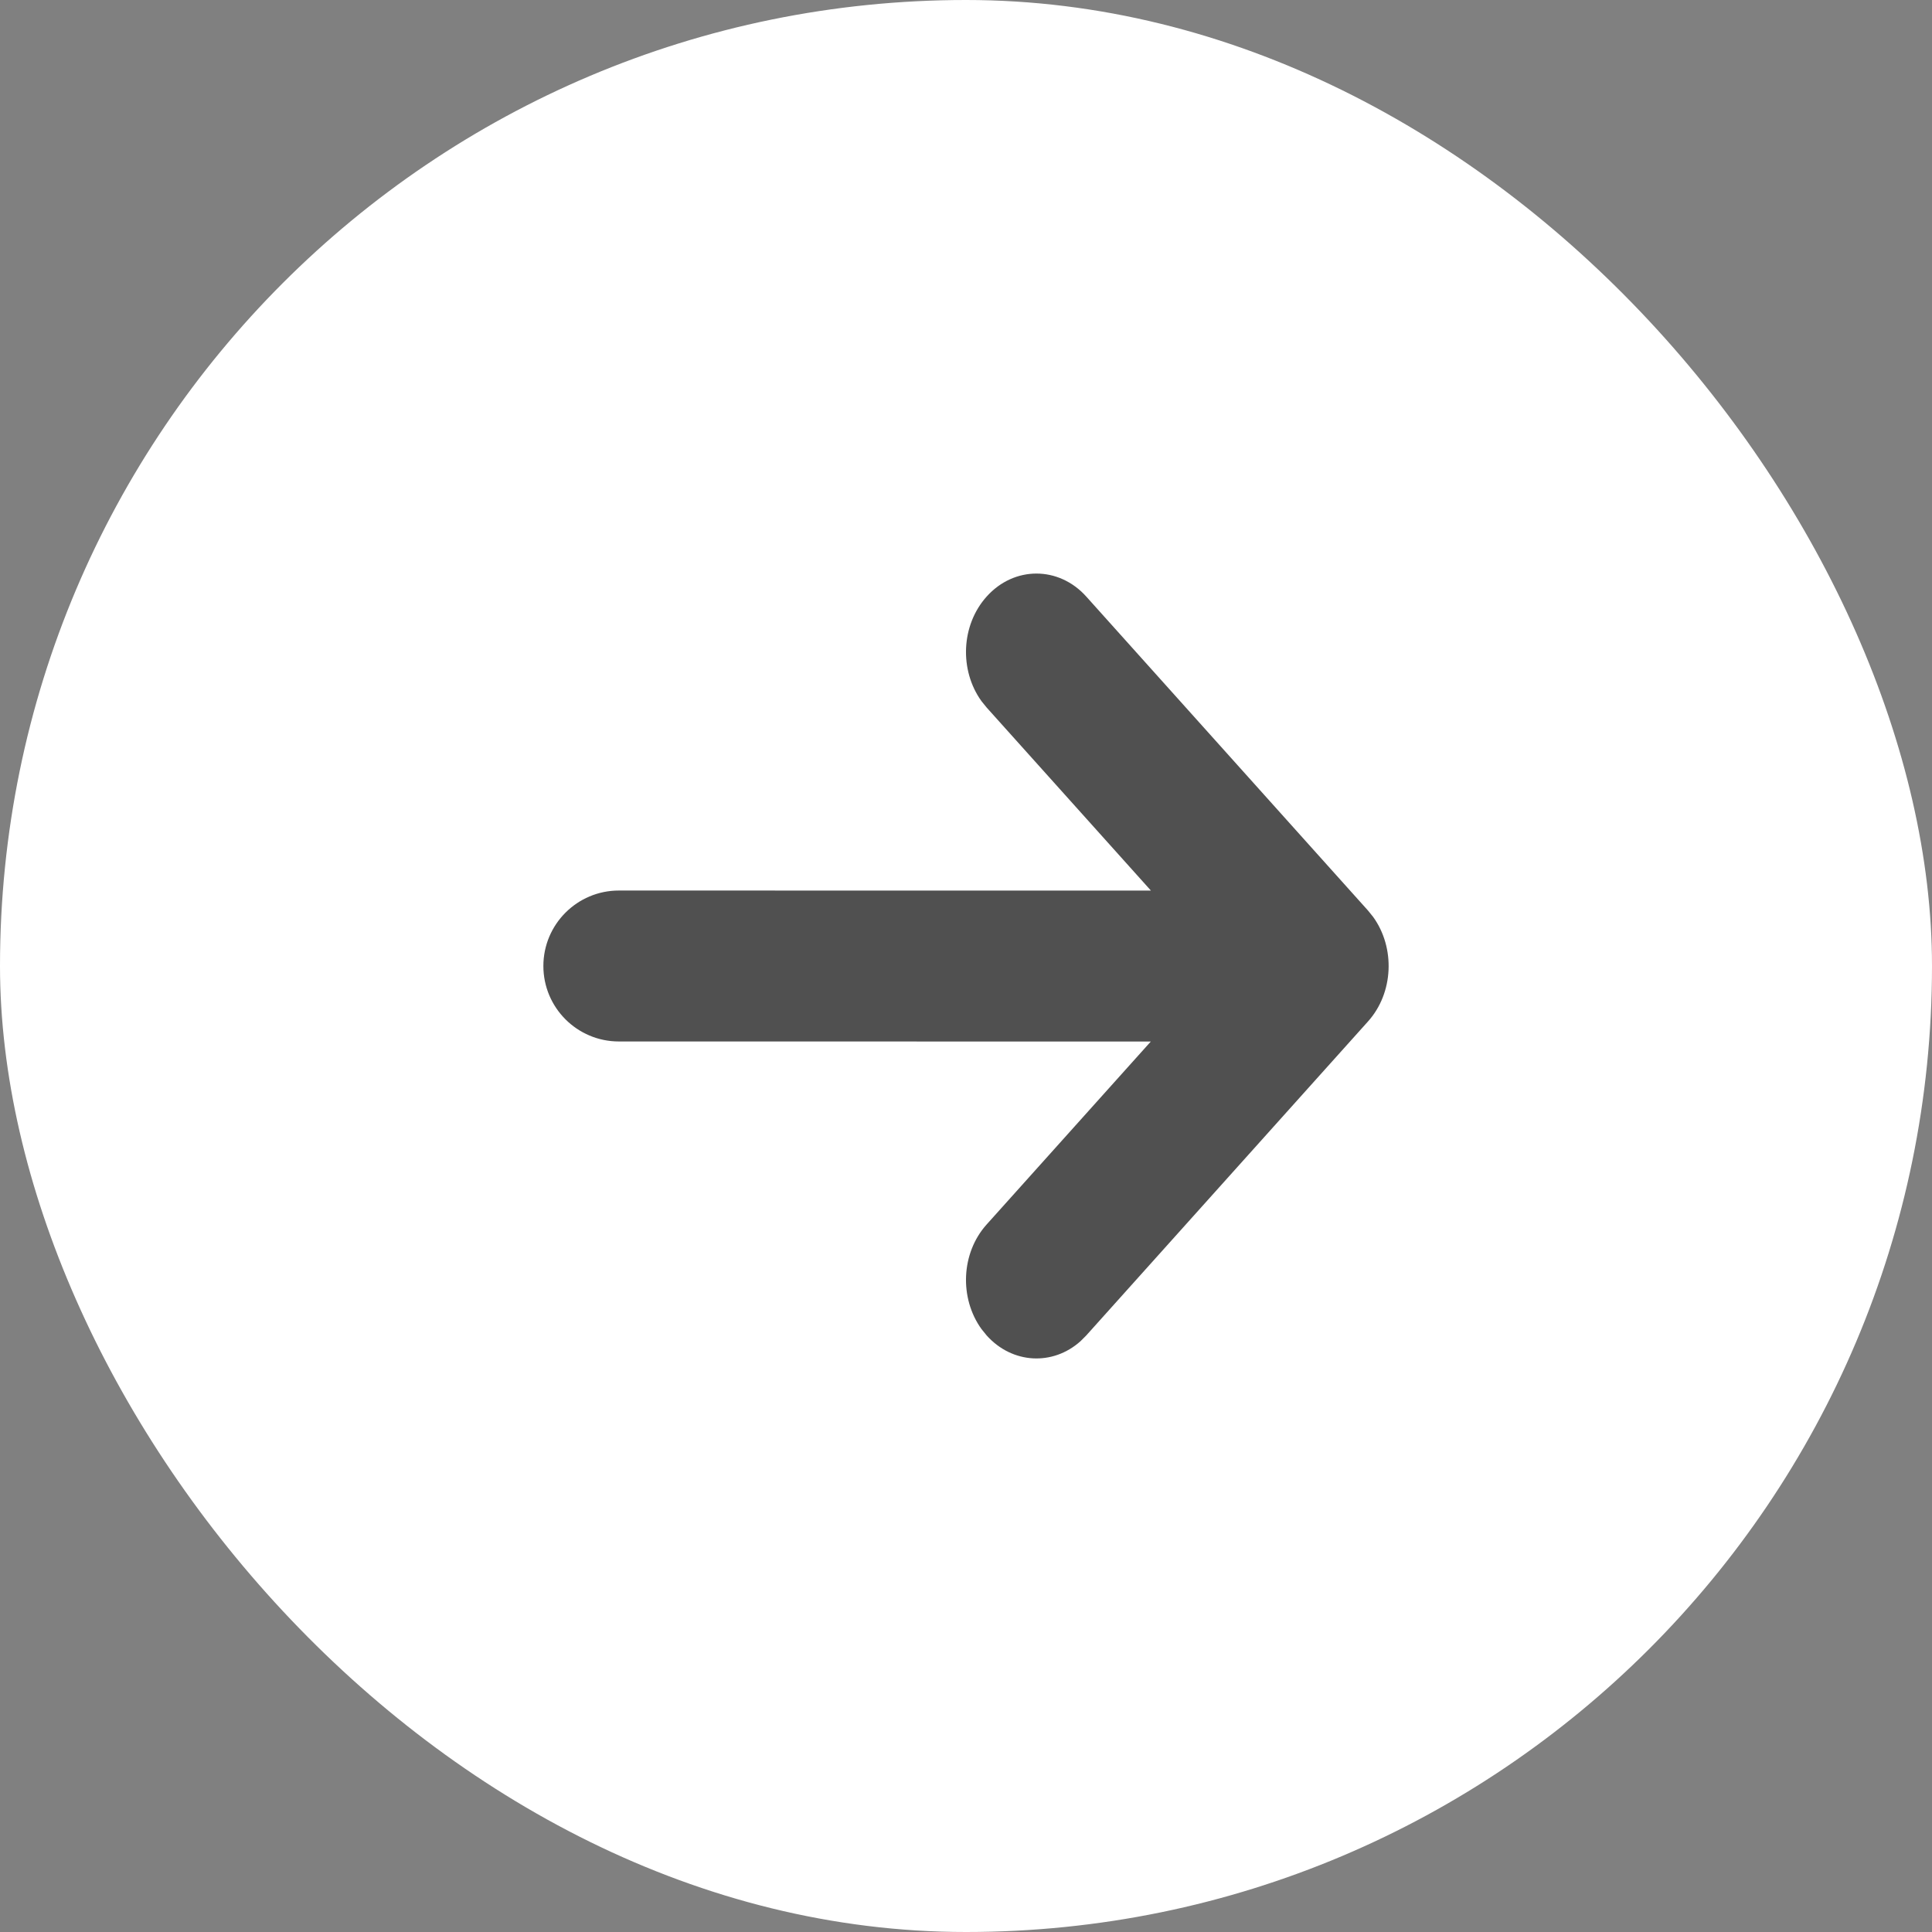
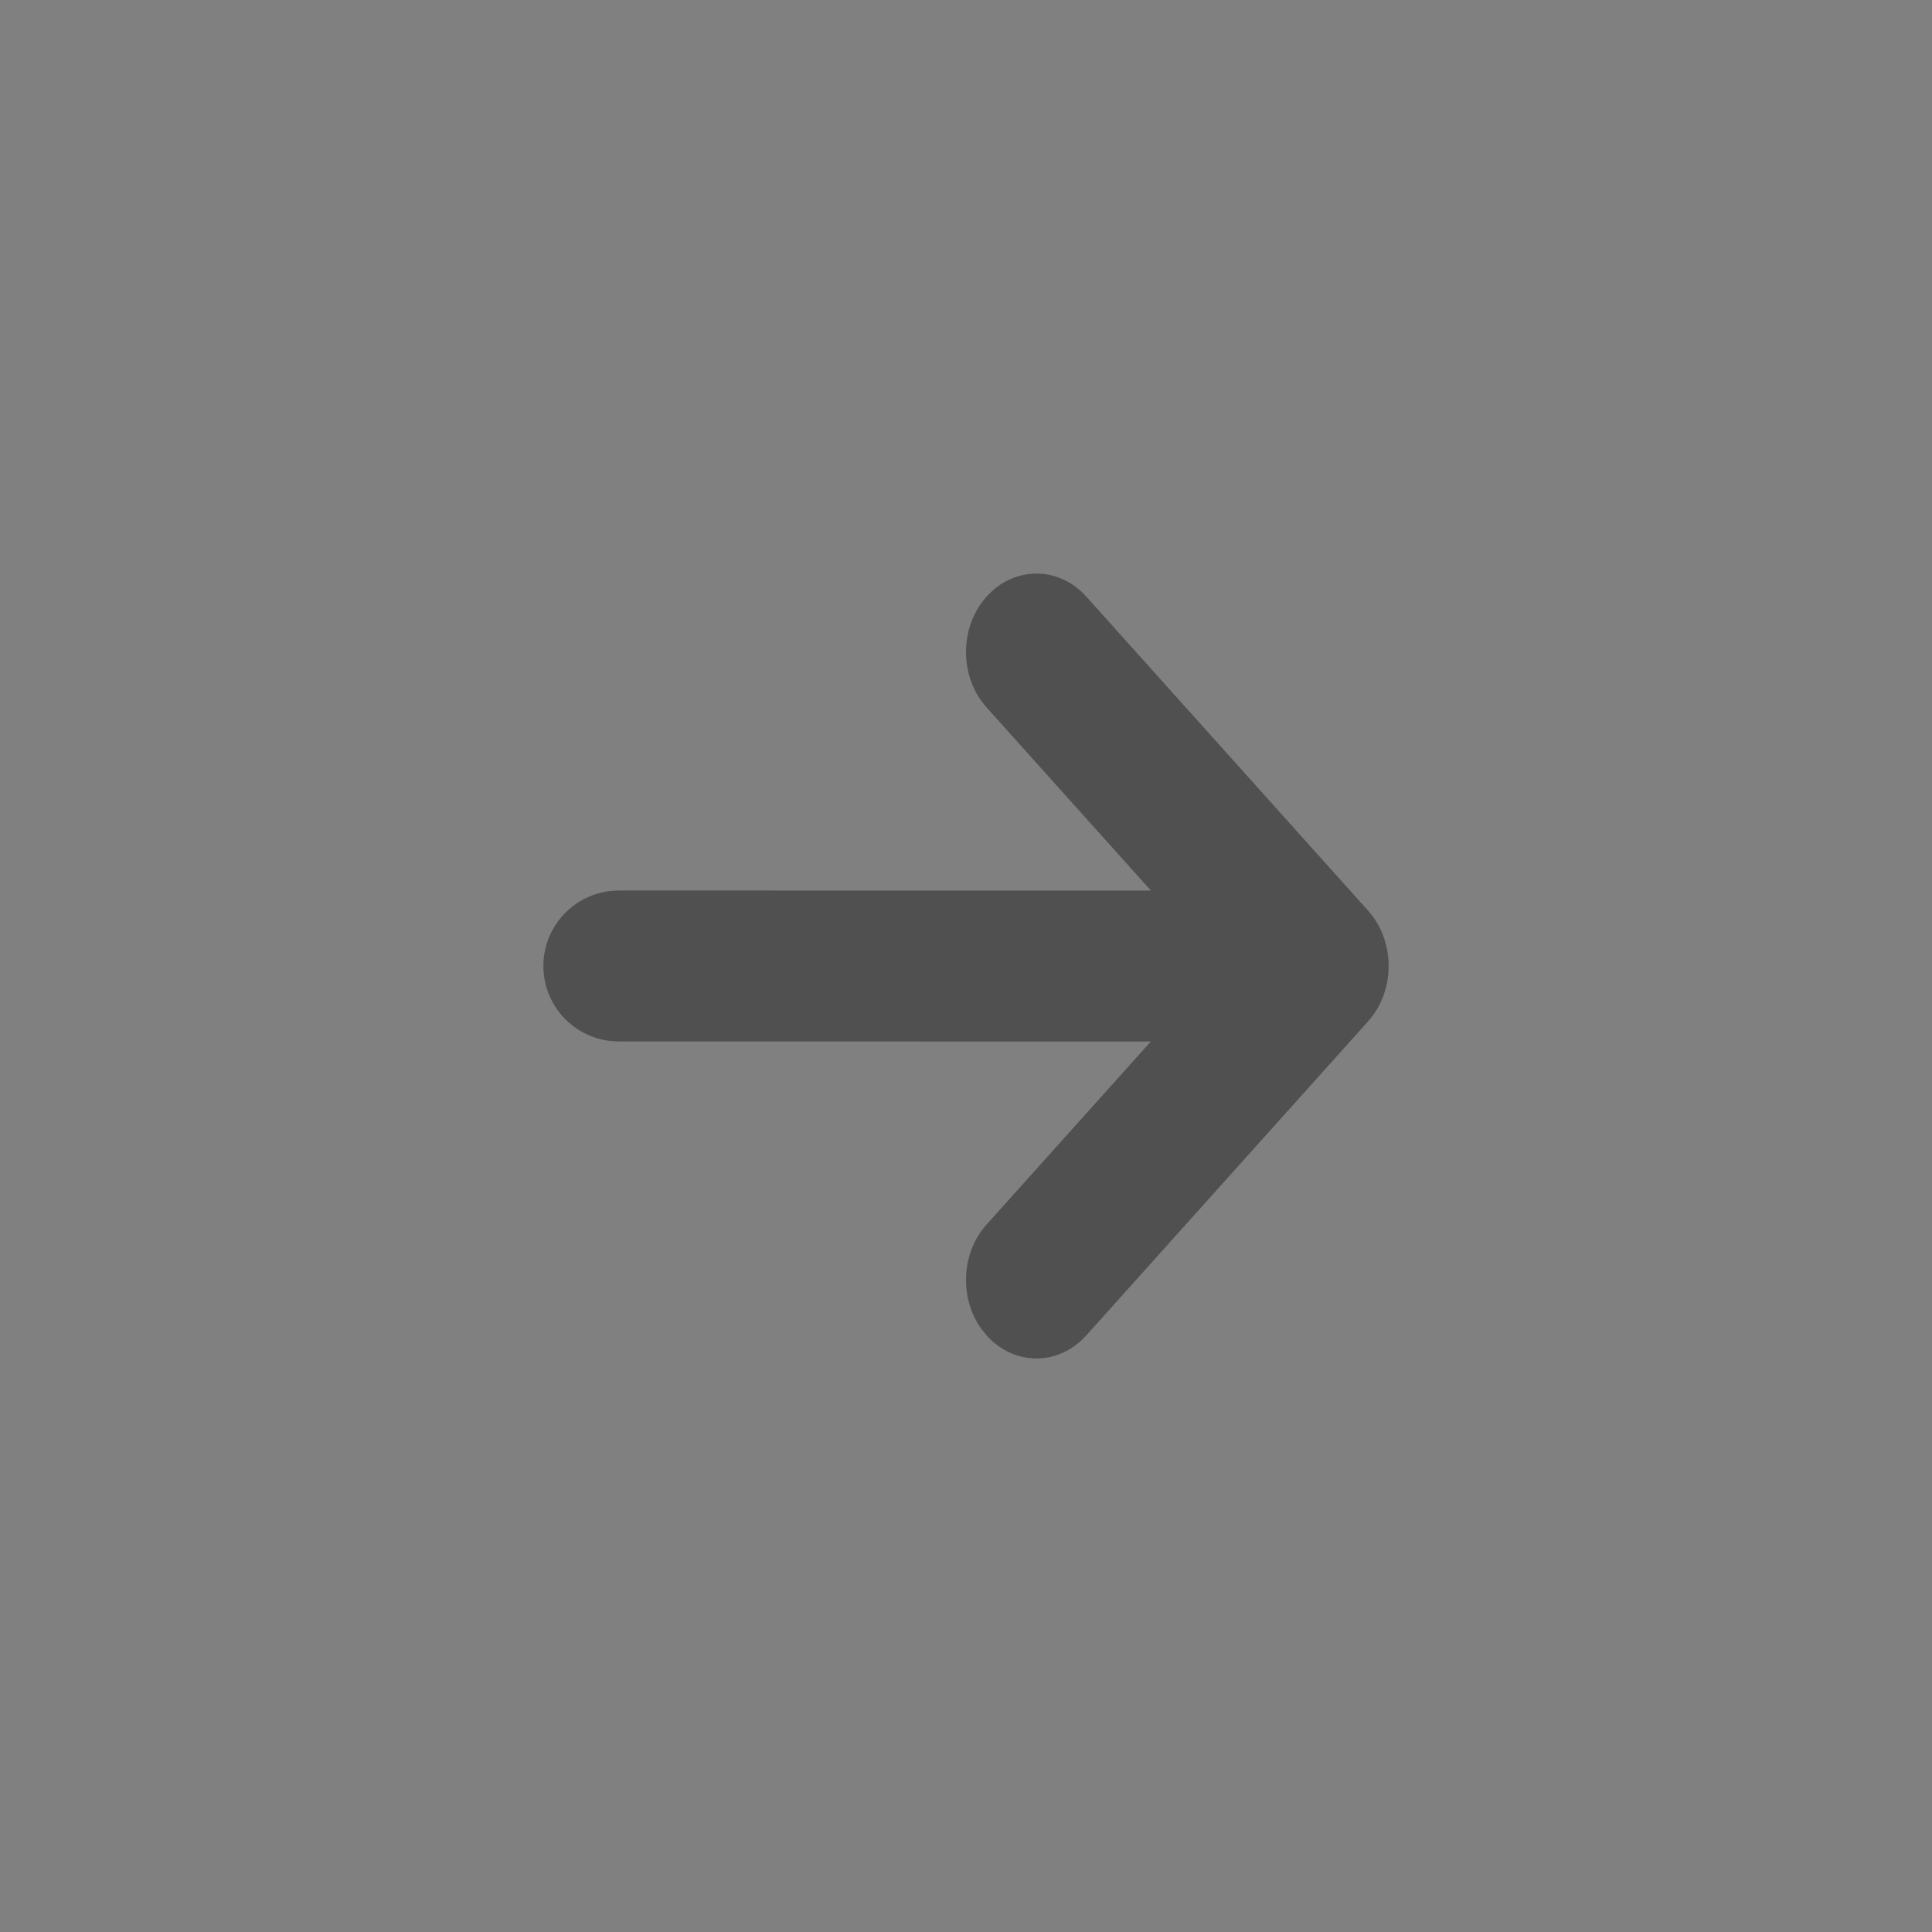
<svg xmlns="http://www.w3.org/2000/svg" width="32" height="32" viewBox="0 0 32 32" fill="none">
  <rect x="0" y="0" width="32" height="32" fill="#808080" stroke="none" />
-   <rect width="32" height="32" rx="16" fill="white" />
-   <rect x="4" y="4" width="24" height="24" rx="12" fill="white" />
  <path d="M17.897 22.214L17.992 22.119L22.658 16.919C23.084 16.445 23.112 15.697 22.743 15.186L22.658 15.081L17.992 9.881C17.536 9.373 16.797 9.373 16.342 9.881C15.916 10.355 15.888 11.103 16.257 11.614L16.342 11.719L19.063 14.751L10.25 14.75C9.56 14.75 9 15.31 9 16C9 16.69 9.56 17.25 10.25 17.25L19.061 17.251L16.342 20.281C15.916 20.755 15.888 21.503 16.257 22.014L16.342 22.119C16.767 22.593 17.439 22.625 17.897 22.214Z" fill="#505050" />
</svg>